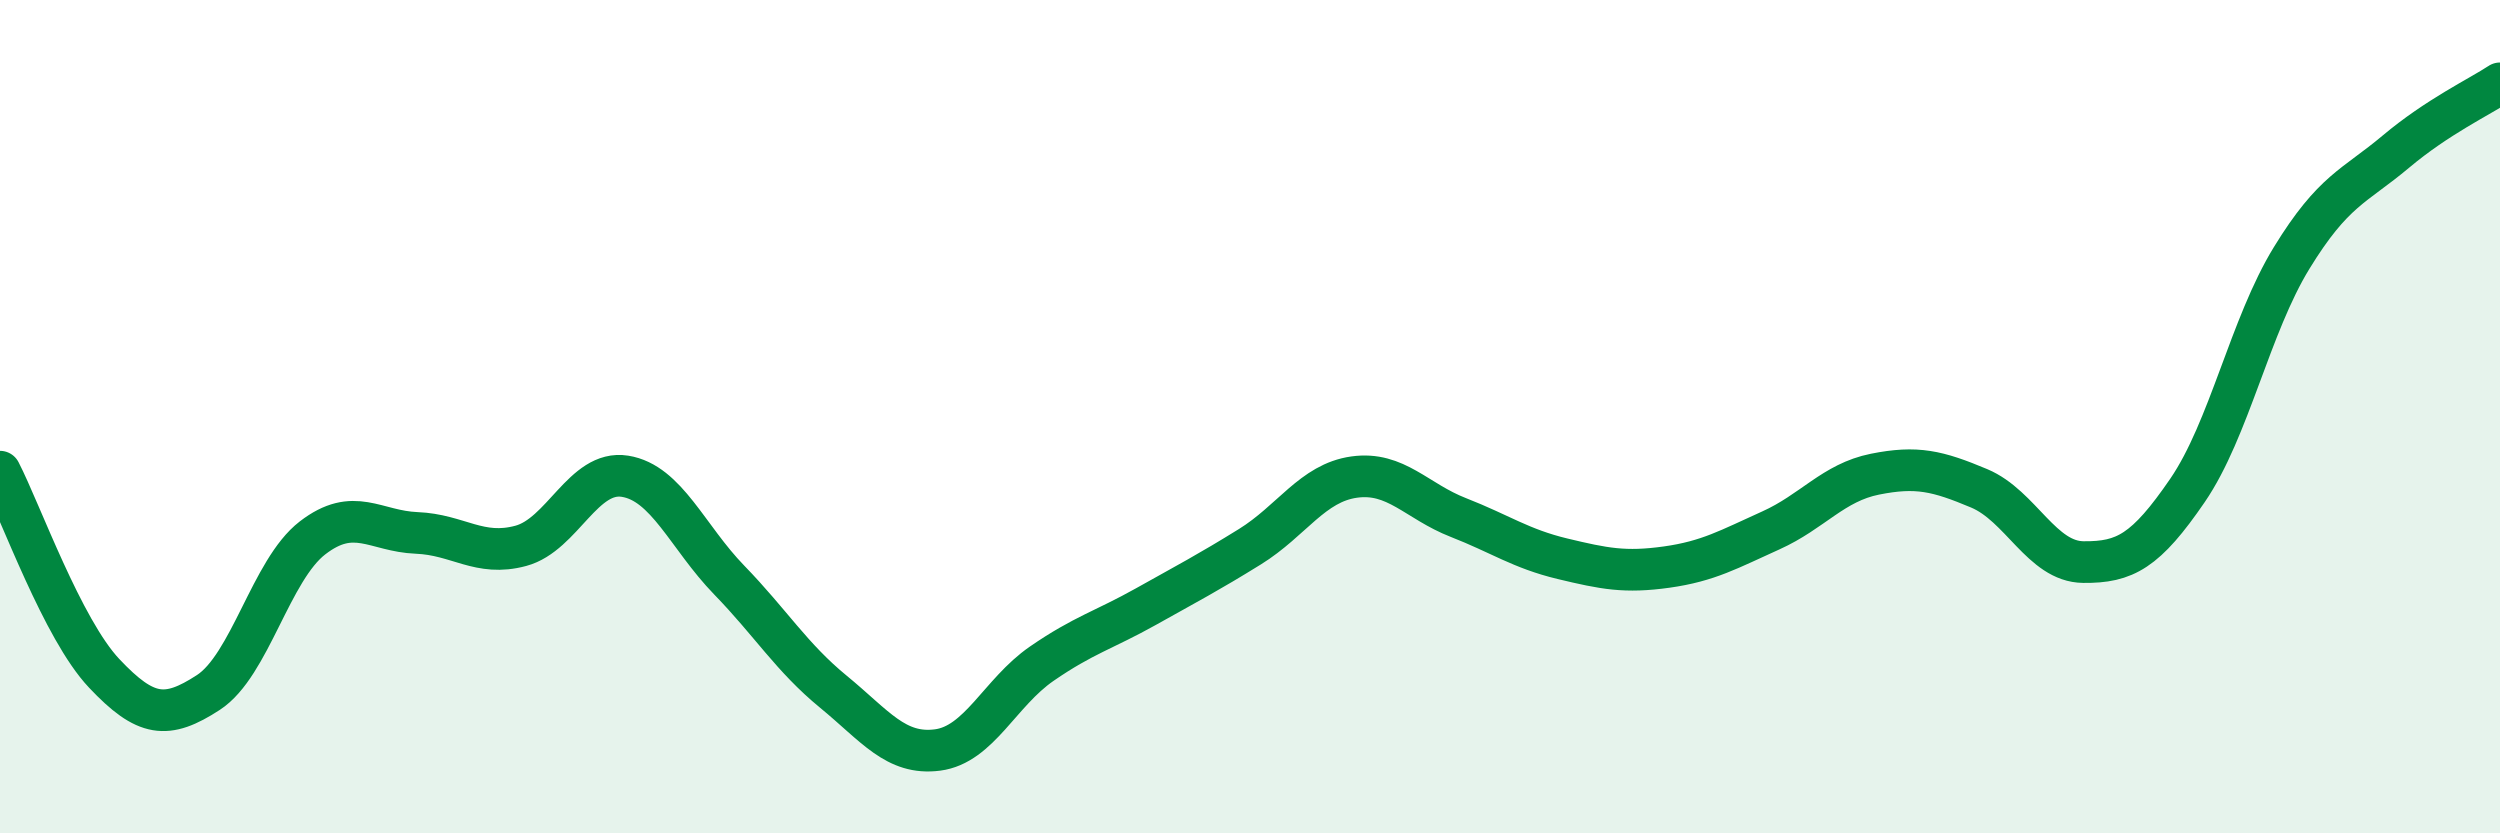
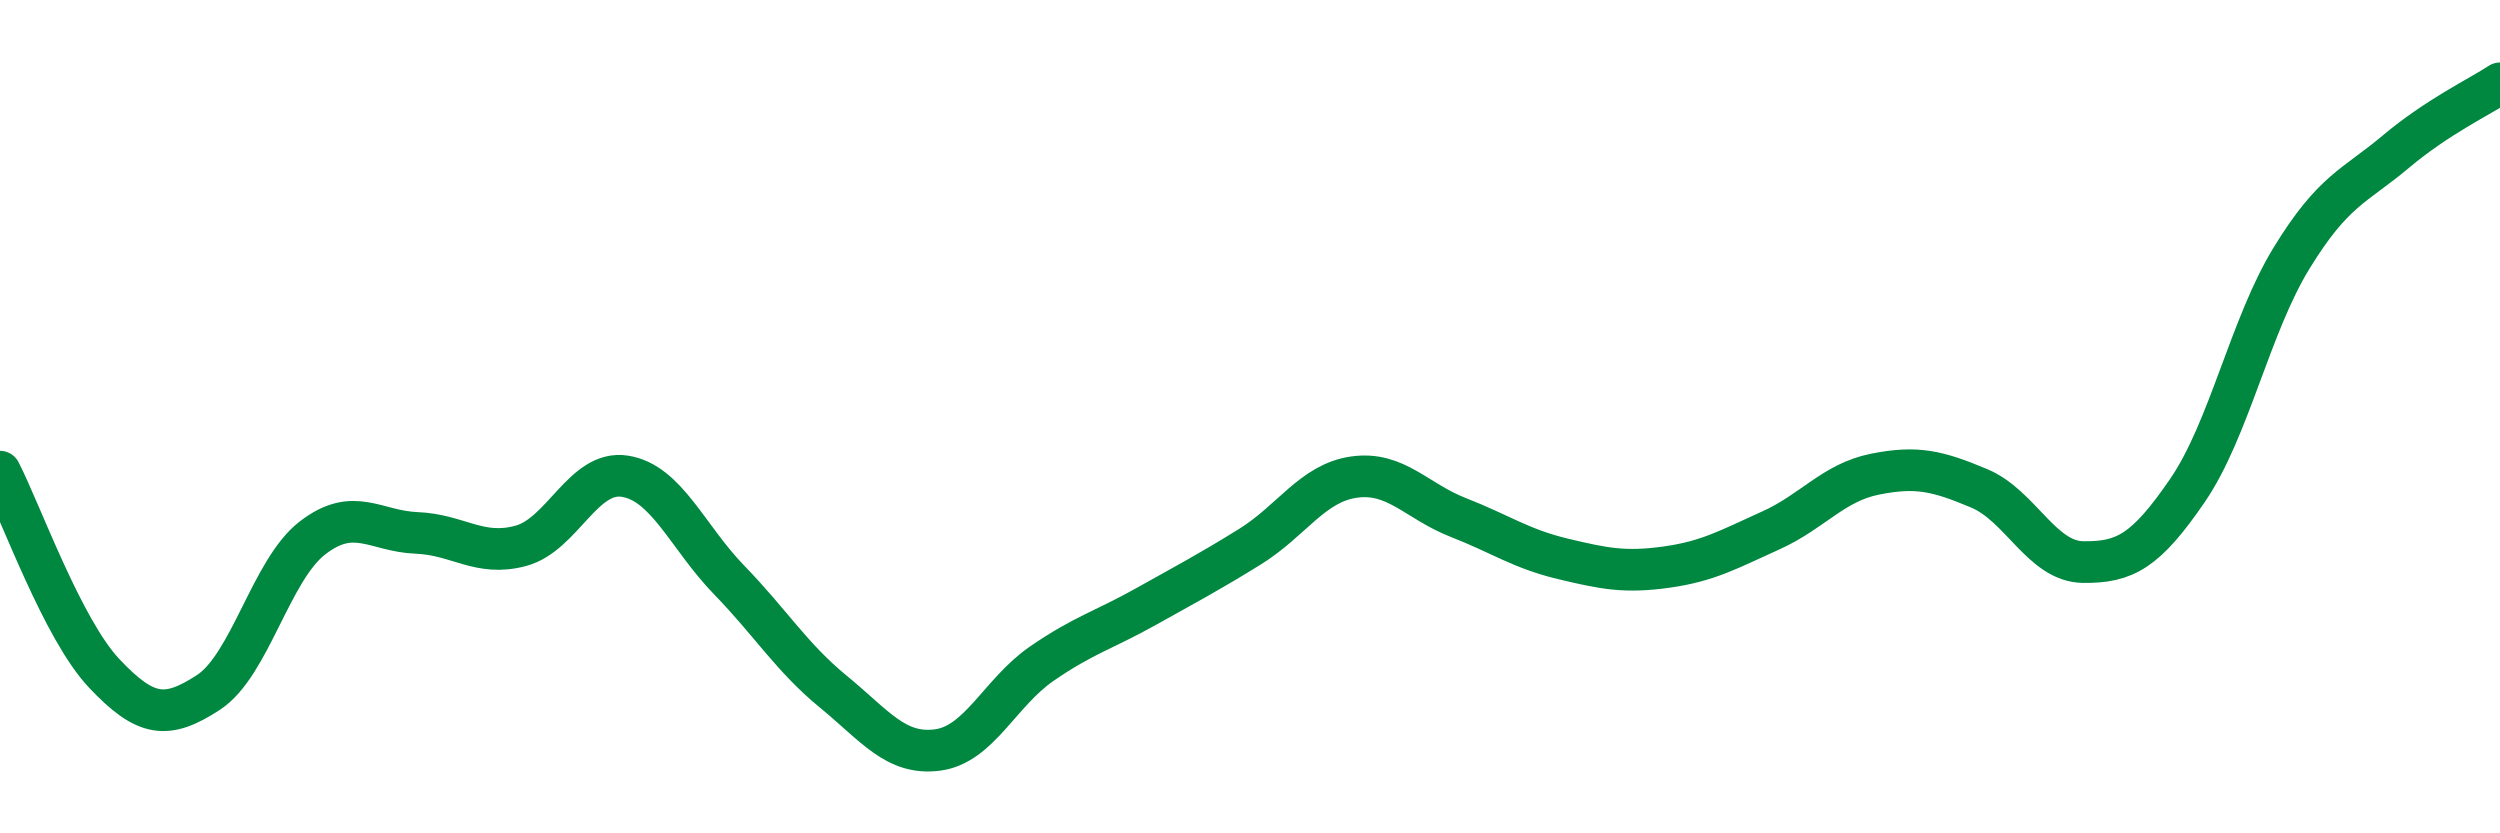
<svg xmlns="http://www.w3.org/2000/svg" width="60" height="20" viewBox="0 0 60 20">
-   <path d="M 0,11.32 C 0.5,12.29 1.5,15.1 2.5,16.16 C 3.5,17.22 4,17.27 5,16.62 C 6,15.97 6.5,13.68 7.5,12.91 C 8.5,12.14 9,12.75 10,12.79 C 11,12.83 11.5,13.37 12.5,13.1 C 13.5,12.83 14,11.27 15,11.43 C 16,11.59 16.5,12.89 17.5,13.92 C 18.5,14.95 19,15.78 20,16.6 C 21,17.42 21.5,18.13 22.5,18 C 23.5,17.87 24,16.62 25,15.93 C 26,15.24 26.5,15.12 27.5,14.56 C 28.5,14 29,13.74 30,13.12 C 31,12.5 31.5,11.59 32.5,11.45 C 33.5,11.31 34,12.03 35,12.42 C 36,12.81 36.5,13.17 37.5,13.41 C 38.5,13.65 39,13.75 40,13.61 C 41,13.47 41.5,13.18 42.5,12.73 C 43.5,12.28 44,11.58 45,11.38 C 46,11.18 46.5,11.3 47.5,11.72 C 48.5,12.14 49,13.48 50,13.49 C 51,13.5 51.5,13.23 52.5,11.77 C 53.5,10.31 54,7.82 55,6.19 C 56,4.56 56.5,4.48 57.5,3.64 C 58.5,2.8 59.5,2.33 60,2L60 20L0 20Z" fill="#008740" opacity="0.1" stroke-linecap="round" stroke-linejoin="round" />
  <path d="M 0,11.32 C 0.5,12.29 1.5,15.1 2.5,16.16 C 3.5,17.22 4,17.27 5,16.62 C 6,15.97 6.5,13.68 7.5,12.91 C 8.5,12.14 9,12.75 10,12.79 C 11,12.83 11.5,13.37 12.5,13.1 C 13.5,12.83 14,11.27 15,11.43 C 16,11.59 16.5,12.89 17.5,13.92 C 18.5,14.95 19,15.78 20,16.6 C 21,17.42 21.5,18.13 22.5,18 C 23.5,17.87 24,16.62 25,15.93 C 26,15.24 26.5,15.12 27.5,14.56 C 28.5,14 29,13.74 30,13.12 C 31,12.5 31.5,11.59 32.5,11.45 C 33.5,11.31 34,12.03 35,12.42 C 36,12.81 36.5,13.17 37.5,13.41 C 38.5,13.65 39,13.75 40,13.61 C 41,13.47 41.5,13.18 42.5,12.73 C 43.5,12.28 44,11.58 45,11.38 C 46,11.18 46.5,11.3 47.5,11.72 C 48.5,12.14 49,13.48 50,13.49 C 51,13.5 51.5,13.23 52.5,11.77 C 53.5,10.31 54,7.82 55,6.19 C 56,4.56 56.5,4.48 57.5,3.64 C 58.5,2.8 59.5,2.33 60,2" stroke="#008740" stroke-width="1" fill="none" stroke-linecap="round" stroke-linejoin="round" />
</svg>